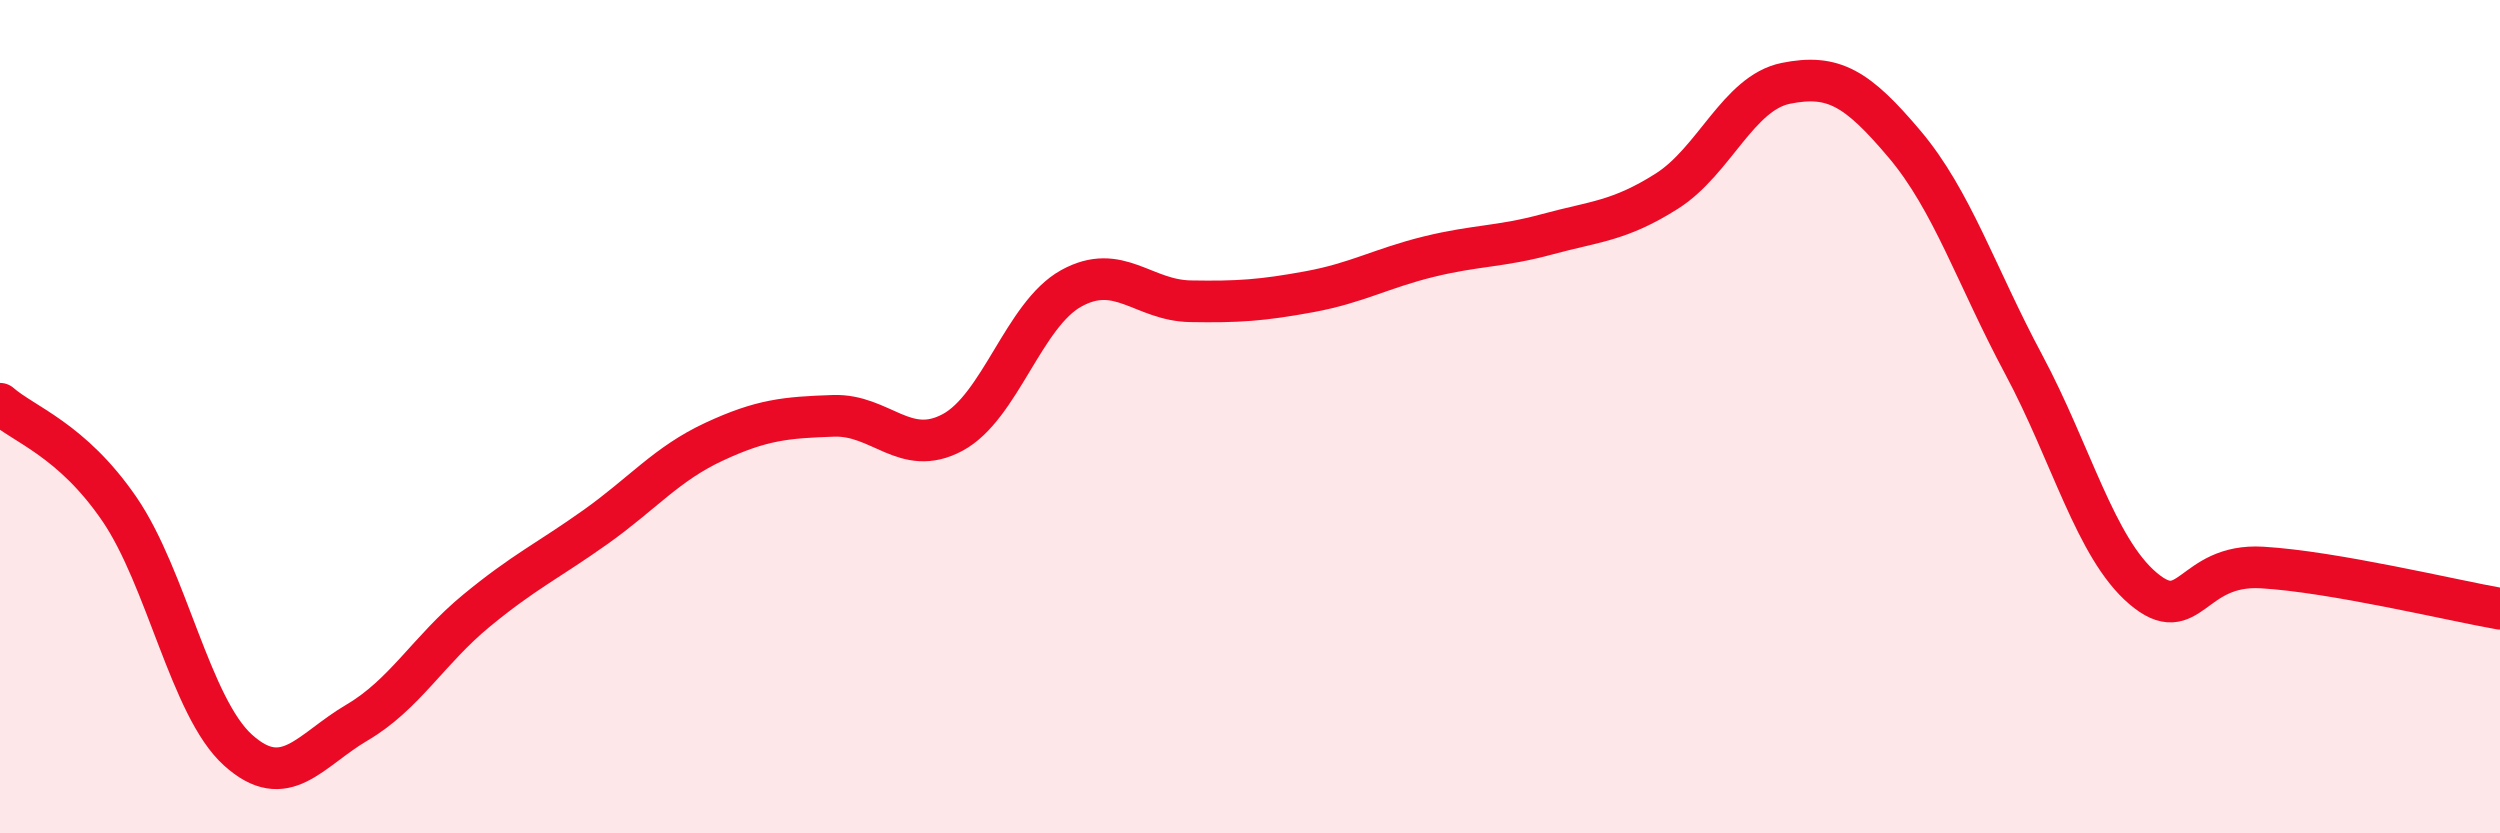
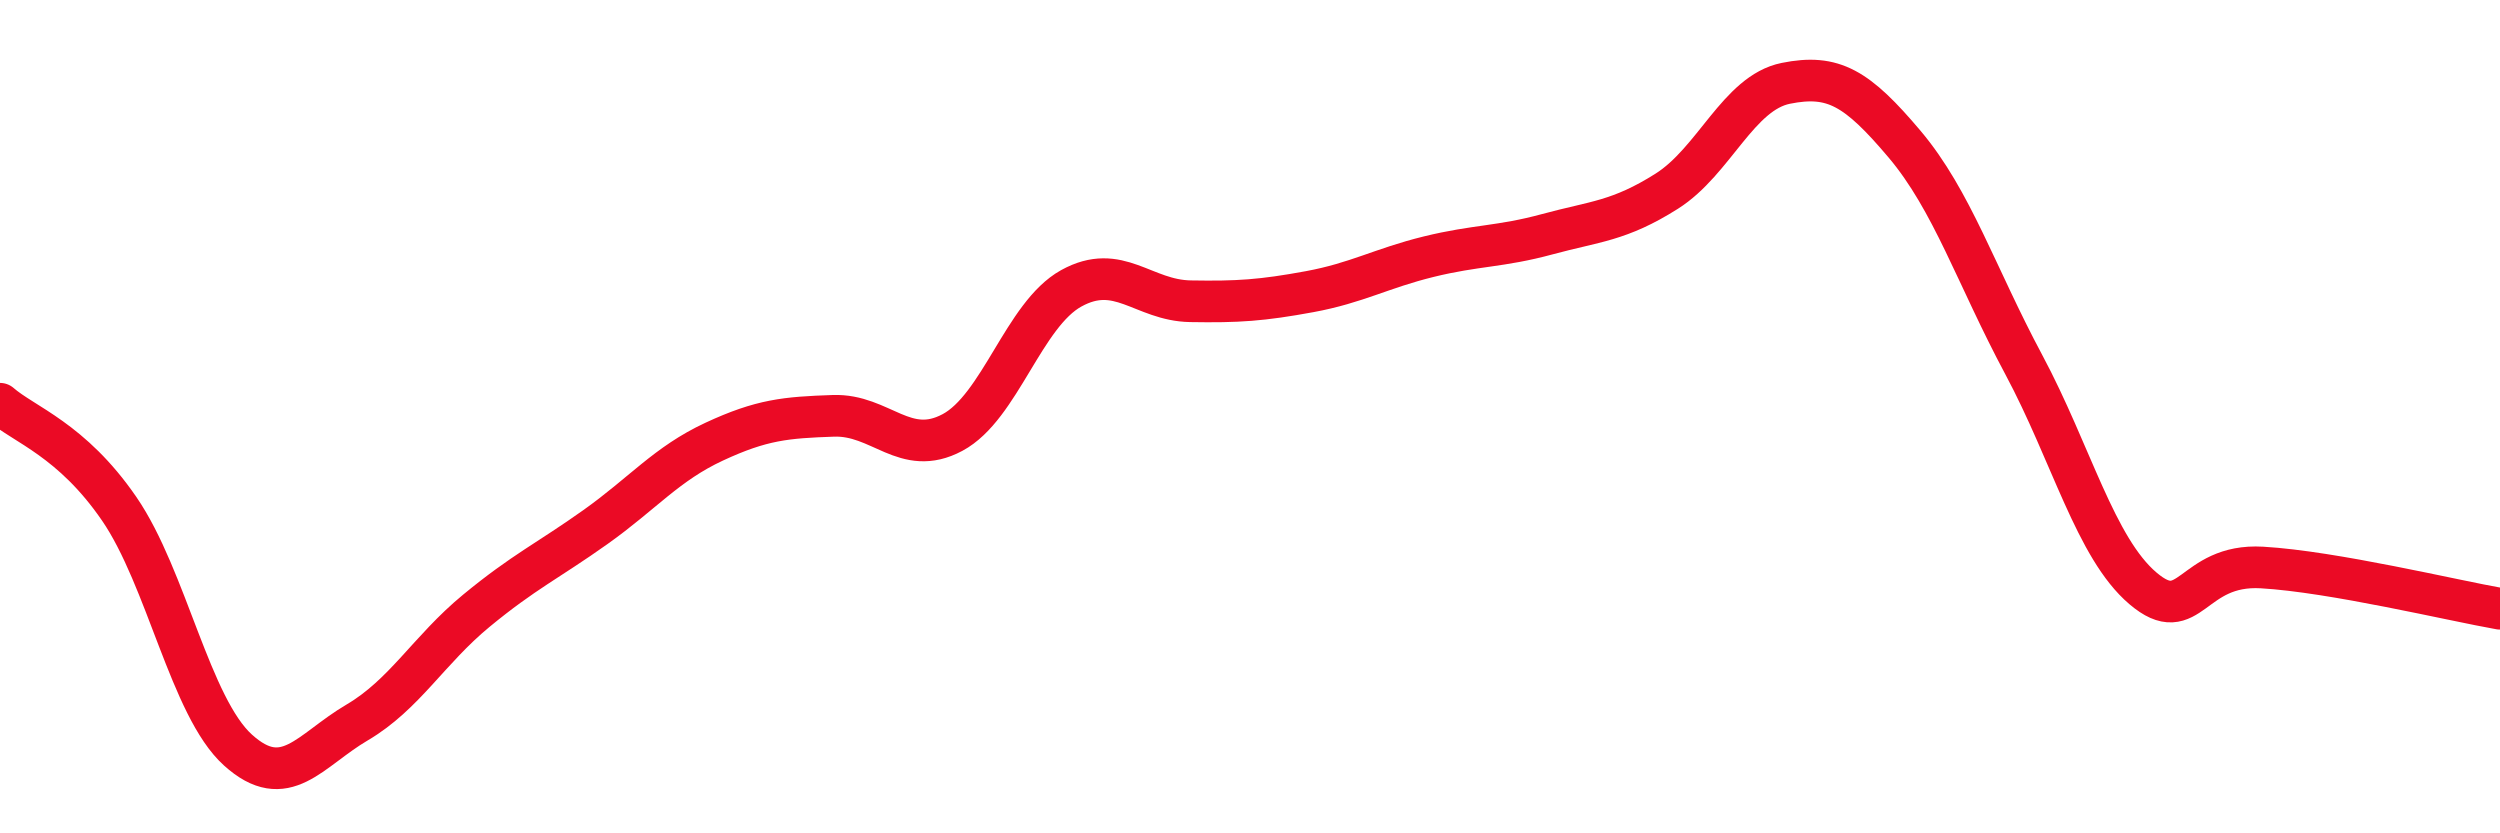
<svg xmlns="http://www.w3.org/2000/svg" width="60" height="20" viewBox="0 0 60 20">
-   <path d="M 0,9.69 C 0.57,10.19 1.72,10.55 2.86,12.21 C 4,13.87 4.57,16.97 5.71,18 C 6.85,19.03 7.43,18.01 8.57,17.34 C 9.71,16.67 10.29,15.6 11.43,14.66 C 12.57,13.72 13.15,13.46 14.29,12.65 C 15.43,11.84 16,11.13 17.14,10.6 C 18.28,10.07 18.86,10.02 20,9.98 C 21.14,9.94 21.72,10.99 22.86,10.38 C 24,9.77 24.57,7.55 25.71,6.92 C 26.85,6.29 27.43,7.21 28.57,7.23 C 29.71,7.25 30.29,7.21 31.43,7 C 32.57,6.79 33.15,6.44 34.29,6.16 C 35.43,5.88 36,5.93 37.14,5.62 C 38.28,5.31 38.86,5.31 40,4.59 C 41.14,3.87 41.72,2.23 42.86,2 C 44,1.77 44.57,2.11 45.71,3.46 C 46.85,4.81 47.43,6.62 48.57,8.75 C 49.71,10.88 50.29,13.15 51.43,14.12 C 52.57,15.09 52.58,13.52 54.29,13.62 C 56,13.72 58.86,14.41 60,14.61L60 20L0 20Z" fill="#EB0A25" opacity="0.1" stroke-linecap="round" stroke-linejoin="round" />
  <path d="M 0,9.69 C 0.57,10.19 1.72,10.55 2.86,12.21 C 4,13.87 4.57,16.97 5.71,18 C 6.85,19.03 7.43,18.01 8.57,17.34 C 9.71,16.67 10.29,15.6 11.43,14.66 C 12.57,13.72 13.15,13.46 14.29,12.65 C 15.43,11.84 16,11.13 17.14,10.6 C 18.28,10.07 18.86,10.02 20,9.98 C 21.14,9.94 21.72,10.99 22.86,10.38 C 24,9.77 24.57,7.55 25.71,6.92 C 26.85,6.29 27.43,7.21 28.57,7.23 C 29.71,7.25 30.29,7.21 31.43,7 C 32.57,6.79 33.15,6.44 34.29,6.16 C 35.43,5.88 36,5.93 37.14,5.62 C 38.28,5.31 38.86,5.31 40,4.59 C 41.14,3.87 41.72,2.23 42.86,2 C 44,1.77 44.57,2.11 45.71,3.46 C 46.85,4.81 47.43,6.62 48.57,8.75 C 49.71,10.88 50.29,13.15 51.43,14.12 C 52.57,15.09 52.58,13.52 54.29,13.62 C 56,13.72 58.86,14.41 60,14.61" stroke="#EB0A25" stroke-width="1" fill="none" stroke-linecap="round" stroke-linejoin="round" />
</svg>